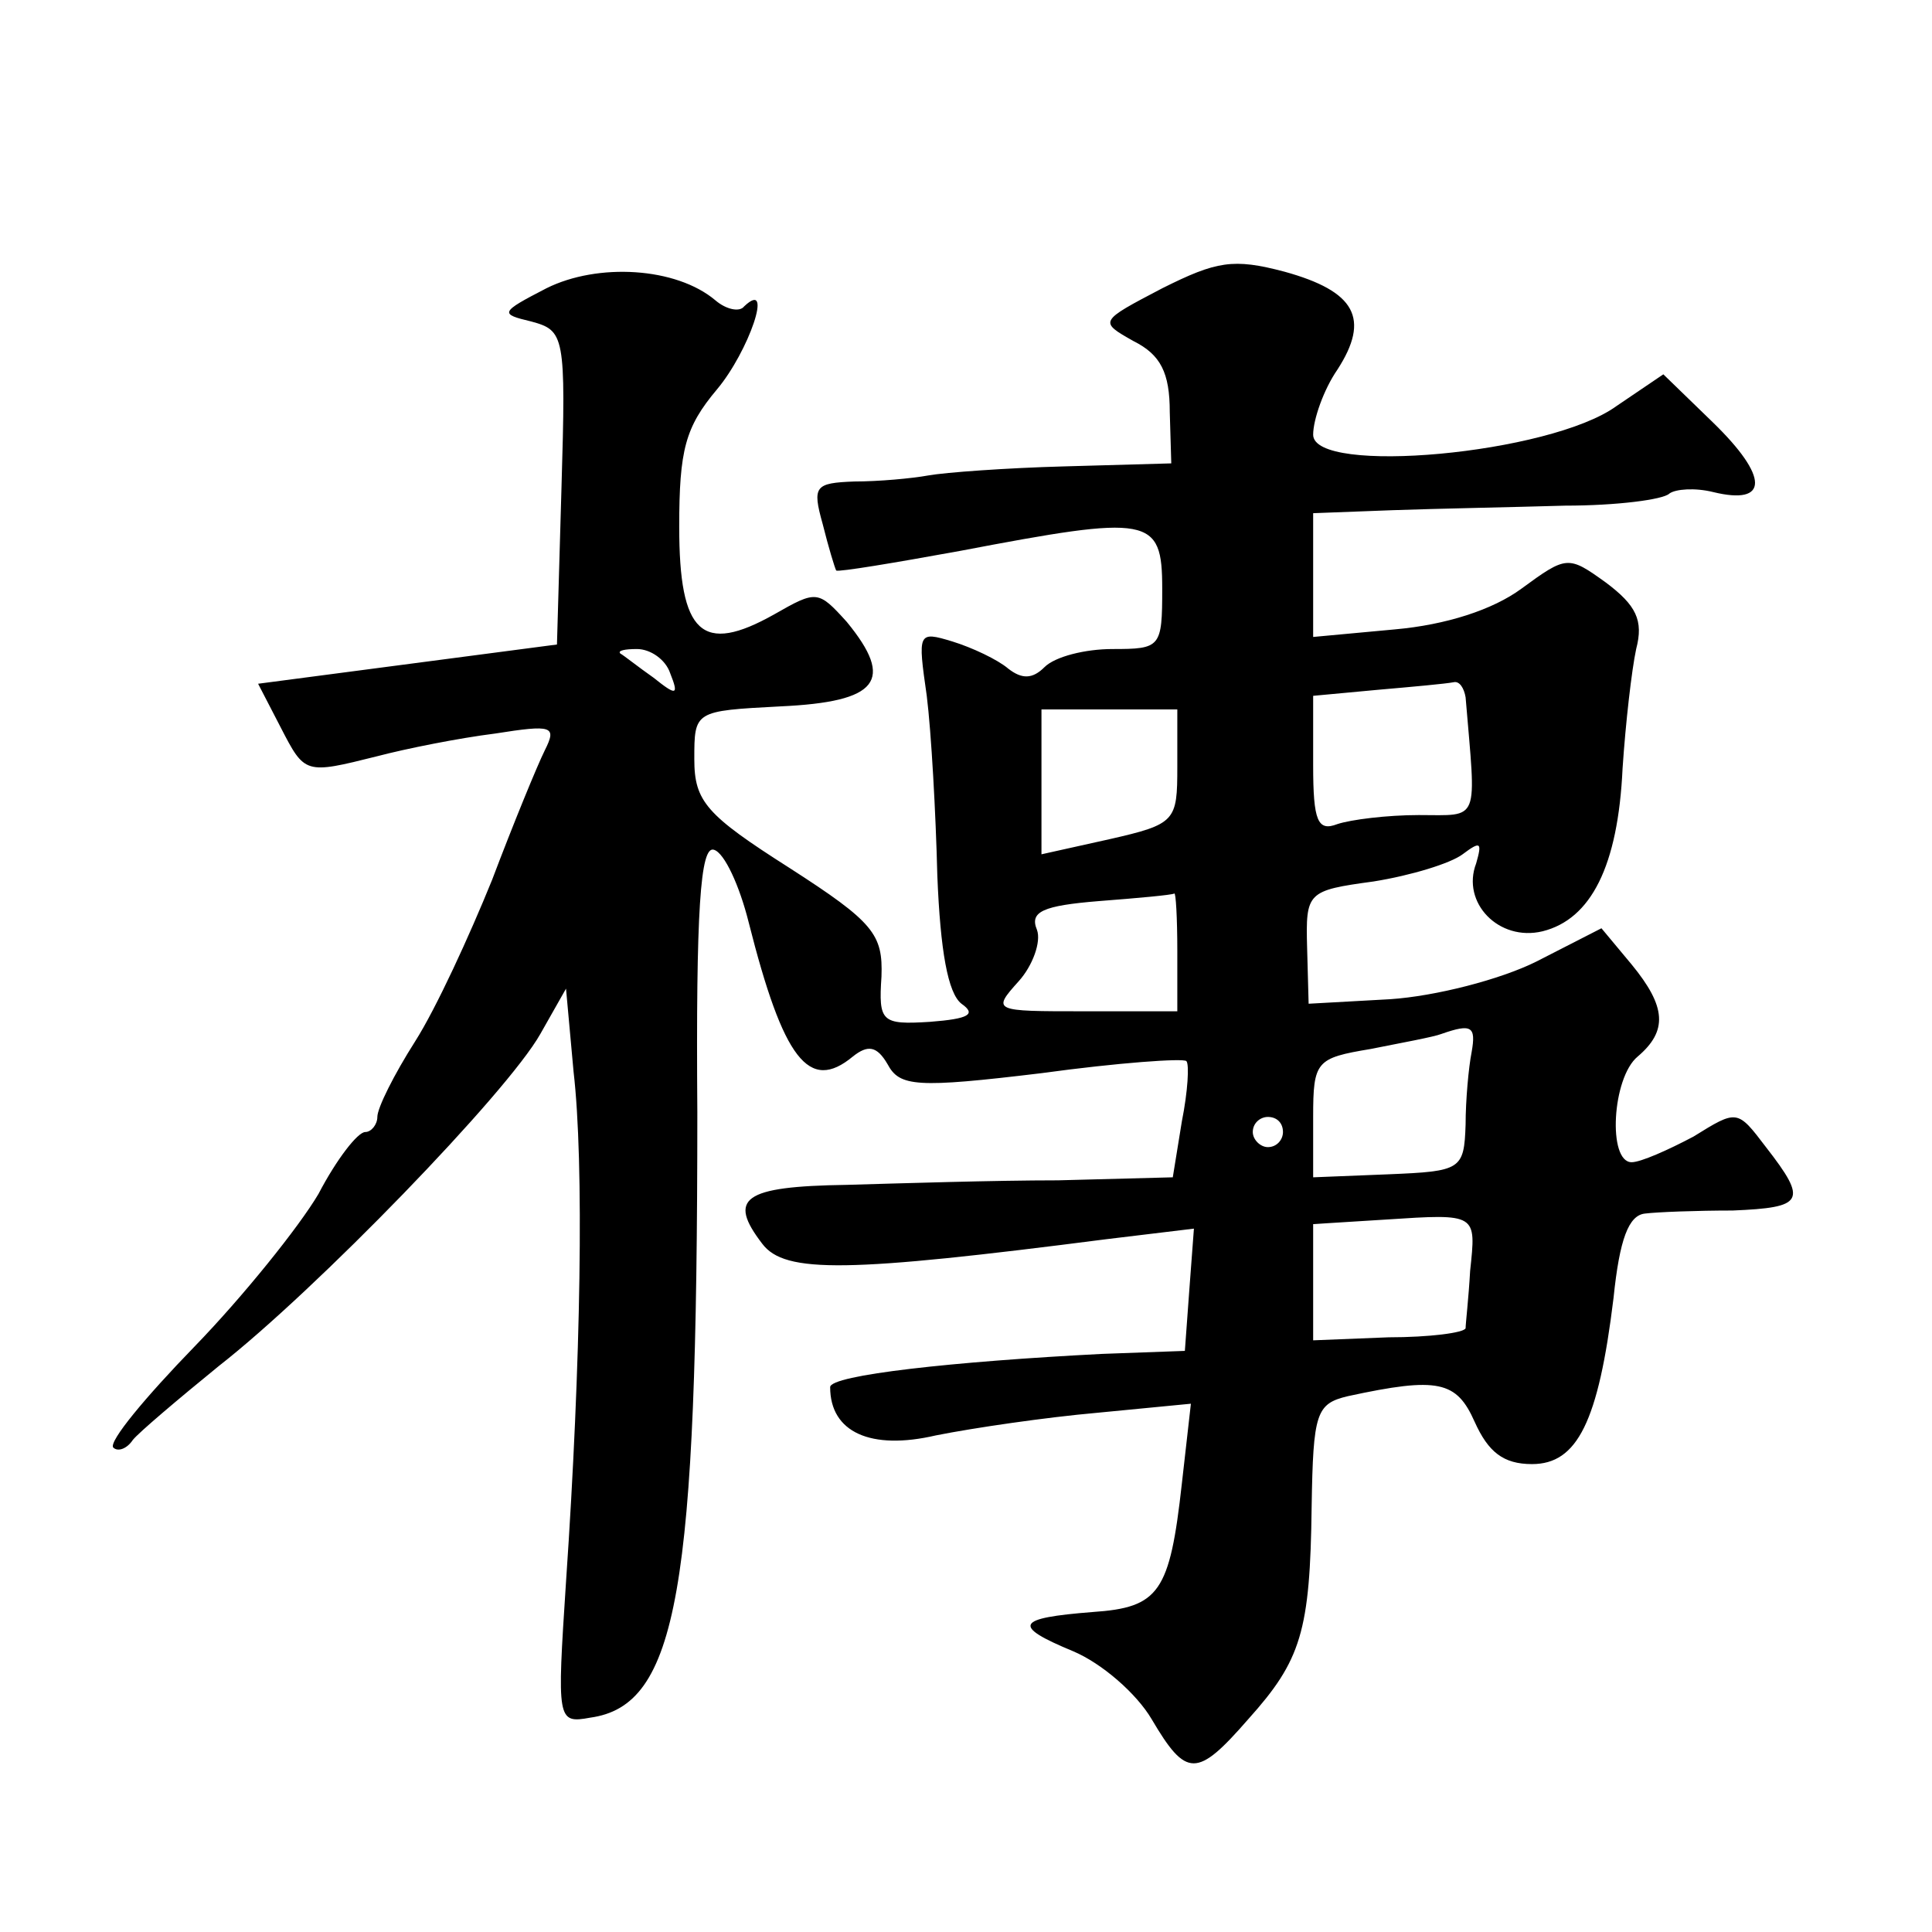
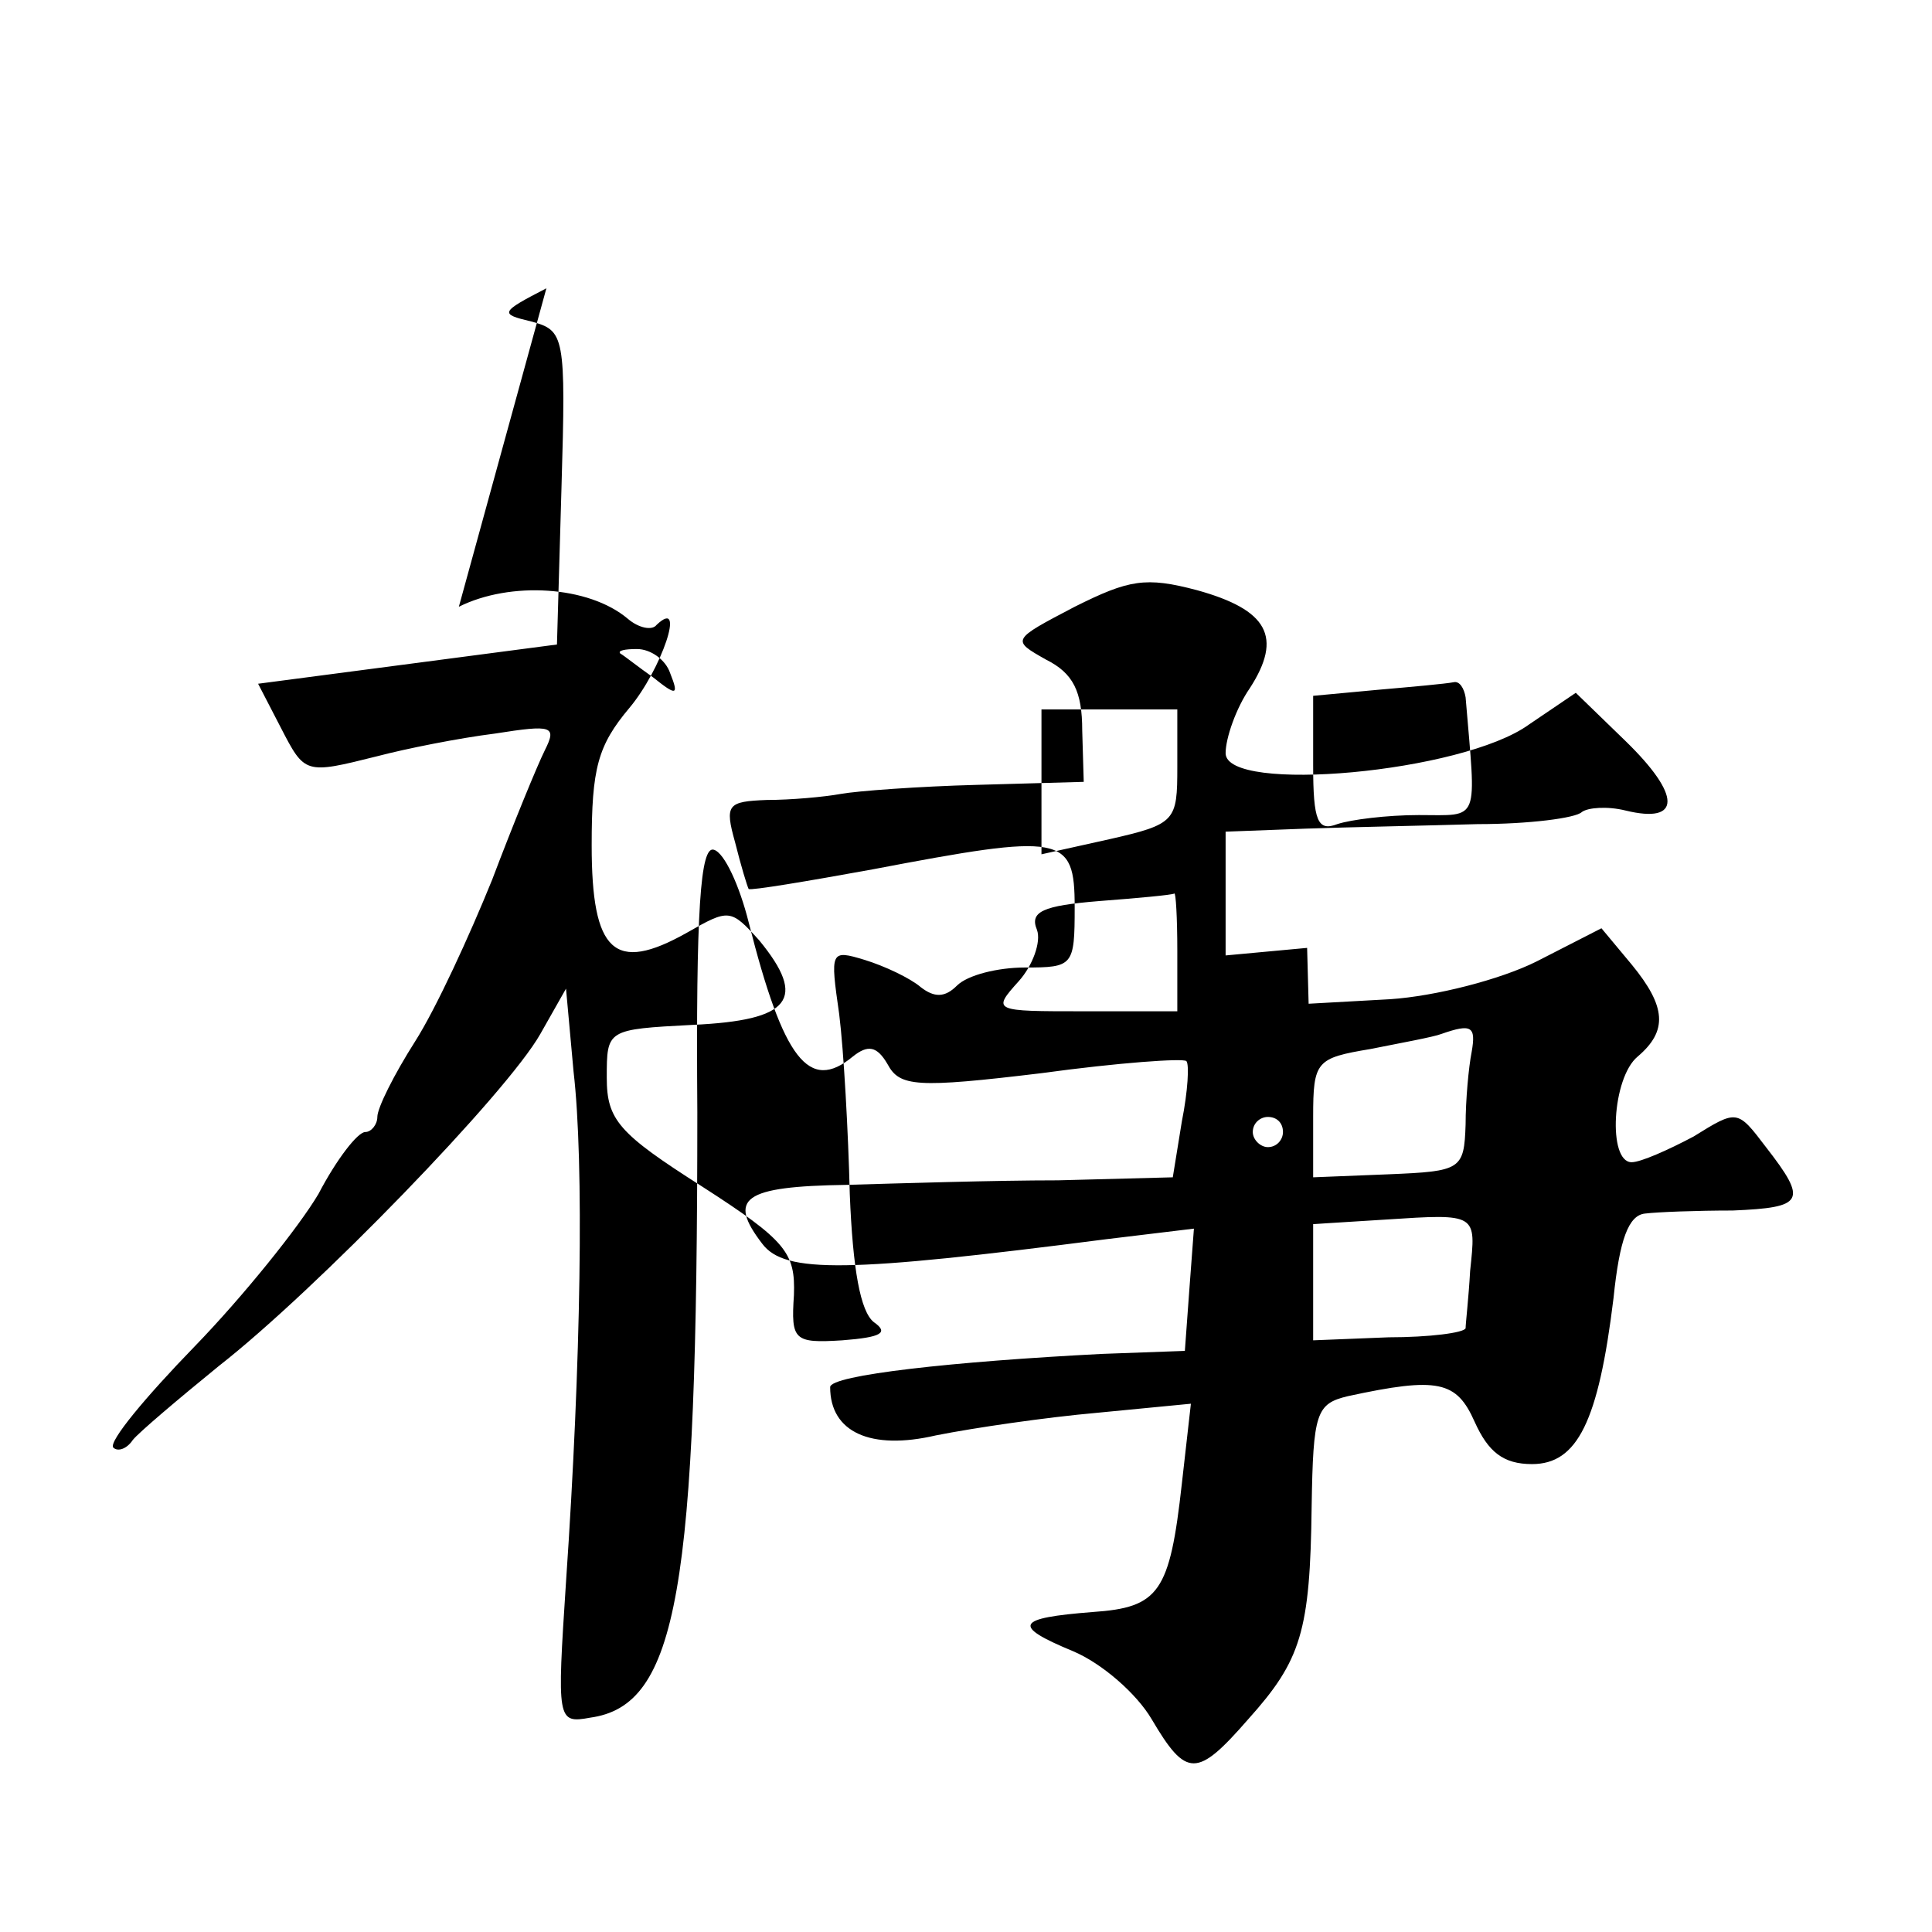
<svg xmlns="http://www.w3.org/2000/svg" version="1.0" width="128pt" height="128pt" viewBox="0 0 128 128" preserveAspectRatio="xMidYMid meet">
  <g transform="translate(0,128) scale(0.1,-0.1)" fill="#0" stroke="none">
-     <path d="M362 1089 c-31 -16 -31 -17 -10 -22 22 -6 23 -9 20 -110 l-3 -104 -99 -13 -99 -13 15 -29 c16 -31 16 -31 64 -19 19 5 54 12 78 15 38 6 41 5 33 -11 -5 -10 -21 -49 -35 -86 -15 -37 -37 -85 -51 -107 -14 -22 -25 -44 -25 -50 0 -5 -4 -10 -8 -10 -5 0 -19 -18 -31 -41 -13 -22 -50 -68 -82 -101 -33 -34 -57 -63 -54 -67 3 -3 9 -1 13 5 4 5 30 27 57 49 64 50 191 181 213 220 l17 30 5 -55 c7 -60 5 -192 -5 -338 -6 -92 -6 -94 16 -90 58 8 71 84 71 401 -1 134 2 177 11 174 7 -2 17 -24 23 -48 23 -91 40 -113 69 -89 10 8 16 7 23 -5 8 -15 19 -16 102 -6 51 7 94 10 96 8 2 -2 1 -20 -3 -40 l-6 -37 -76 -2 c-42 0 -105 -2 -140 -3 -69 -1 -79 -9 -56 -39 15 -20 57 -19 228 3 l58 7 -3 -40 -3 -41 -55 -2 c-98 -5 -180 -14 -180 -22 0 -30 27 -42 70 -32 25 5 73 12 107 15 l62 6 -6 -53 c-8 -72 -15 -82 -59 -85 -51 -4 -54 -9 -13 -26 19 -8 42 -28 52 -45 23 -39 30 -39 64 0 35 39 41 58 42 141 1 62 3 68 24 73 60 13 72 10 84 -17 9 -20 19 -28 38 -28 30 0 44 28 54 110 4 39 10 55 21 56 8 1 34 2 58 2 47 2 50 6 22 42 -19 25 -19 25 -48 7 -17 -9 -35 -17 -41 -17 -16 0 -13 56 4 70 20 17 19 33 -4 61 l-20 24 -43 -22 c-24 -12 -67 -23 -97 -25 l-54 -3 -1 37 c-1 37 0 38 44 44 25 4 51 12 59 18 12 9 13 8 9 -6 -10 -26 15 -52 44 -45 32 8 50 43 53 108 2 30 6 65 9 79 5 19 0 29 -20 44 -25 18 -26 18 -56 -4 -19 -14 -50 -24 -84 -27 l-54 -5 0 41 0 41 53 2 c28 1 80 2 114 3 34 0 65 4 69 8 4 3 17 4 29 1 37 -9 37 10 0 46 l-33 32 -31 -21 c-44 -32 -201 -46 -201 -19 0 10 7 30 16 43 22 34 12 52 -35 65 -34 9 -45 7 -81 -11 -42 -22 -42 -22 -19 -35 18 -9 24 -21 24 -47 l1 -34 -71 -2 c-38 -1 -79 -4 -90 -6 -11 -2 -33 -4 -49 -4 -26 -1 -28 -3 -21 -28 4 -16 8 -29 9 -31 2 -1 38 5 82 13 126 24 134 23 134 -25 0 -39 -1 -40 -33 -40 -18 0 -38 -5 -45 -12 -8 -8 -15 -8 -24 -1 -7 6 -24 14 -37 18 -23 7 -23 6 -17 -36 3 -24 6 -78 7 -119 2 -50 7 -78 16 -85 10 -7 5 -10 -21 -12 -32 -2 -34 0 -32 30 1 28 -5 36 -61 72 -55 35 -63 44 -63 72 0 32 0 32 57 35 65 3 76 17 44 56 -19 21 -20 21 -48 5 -48 -27 -63 -13 -63 58 0 51 4 66 25 91 21 25 38 74 18 55 -3 -4 -12 -2 -19 4 -26 22 -78 25 -112 8z m82 -255 c6 -15 4 -15 -11 -3 -10 7 -20 15 -22 16 -2 2 3 3 11 3 9 0 19 -7 22 -16z m527 -16 c7 -84 10 -78 -31 -78 -21 0 -45 -3 -54 -6 -13 -5 -16 2 -16 39 l0 46 43 4 c23 2 45 4 50 5 4 1 7 -4 8 -10z m-191 -46 c0 -36 -1 -38 -45 -48 l-45 -10 0 48 0 48 45 0 45 0 0 -38z m0 -122 l0 -40 -62 0 c-60 0 -61 0 -43 20 9 10 15 26 12 34 -5 12 4 16 41 19 26 2 48 4 50 5 1 1 2 -16 2 -38z m195 -67 c-2 -10 -4 -32 -4 -48 -1 -30 -3 -31 -51 -33 l-50 -2 0 40 c0 37 2 39 38 45 20 4 42 8 47 10 20 7 23 5 20 -12z m-125 -53 c0 -5 -4 -10 -10 -10 -5 0 -10 5 -10 10 0 6 5 10 10 10 6 0 10 -4 10 -10z m124 -92 c-1 -18 -3 -35 -3 -38 -1 -3 -24 -6 -51 -6 l-50 -2 0 38 0 39 48 3 c61 4 60 4 56 -34z" />
+     <path d="M362 1089 c-31 -16 -31 -17 -10 -22 22 -6 23 -9 20 -110 l-3 -104 -99 -13 -99 -13 15 -29 c16 -31 16 -31 64 -19 19 5 54 12 78 15 38 6 41 5 33 -11 -5 -10 -21 -49 -35 -86 -15 -37 -37 -85 -51 -107 -14 -22 -25 -44 -25 -50 0 -5 -4 -10 -8 -10 -5 0 -19 -18 -31 -41 -13 -22 -50 -68 -82 -101 -33 -34 -57 -63 -54 -67 3 -3 9 -1 13 5 4 5 30 27 57 49 64 50 191 181 213 220 l17 30 5 -55 c7 -60 5 -192 -5 -338 -6 -92 -6 -94 16 -90 58 8 71 84 71 401 -1 134 2 177 11 174 7 -2 17 -24 23 -48 23 -91 40 -113 69 -89 10 8 16 7 23 -5 8 -15 19 -16 102 -6 51 7 94 10 96 8 2 -2 1 -20 -3 -40 l-6 -37 -76 -2 c-42 0 -105 -2 -140 -3 -69 -1 -79 -9 -56 -39 15 -20 57 -19 228 3 l58 7 -3 -40 -3 -41 -55 -2 c-98 -5 -180 -14 -180 -22 0 -30 27 -42 70 -32 25 5 73 12 107 15 l62 6 -6 -53 c-8 -72 -15 -82 -59 -85 -51 -4 -54 -9 -13 -26 19 -8 42 -28 52 -45 23 -39 30 -39 64 0 35 39 41 58 42 141 1 62 3 68 24 73 60 13 72 10 84 -17 9 -20 19 -28 38 -28 30 0 44 28 54 110 4 39 10 55 21 56 8 1 34 2 58 2 47 2 50 6 22 42 -19 25 -19 25 -48 7 -17 -9 -35 -17 -41 -17 -16 0 -13 56 4 70 20 17 19 33 -4 61 l-20 24 -43 -22 c-24 -12 -67 -23 -97 -25 l-54 -3 -1 37 l-54 -5 0 41 0 41 53 2 c28 1 80 2 114 3 34 0 65 4 69 8 4 3 17 4 29 1 37 -9 37 10 0 46 l-33 32 -31 -21 c-44 -32 -201 -46 -201 -19 0 10 7 30 16 43 22 34 12 52 -35 65 -34 9 -45 7 -81 -11 -42 -22 -42 -22 -19 -35 18 -9 24 -21 24 -47 l1 -34 -71 -2 c-38 -1 -79 -4 -90 -6 -11 -2 -33 -4 -49 -4 -26 -1 -28 -3 -21 -28 4 -16 8 -29 9 -31 2 -1 38 5 82 13 126 24 134 23 134 -25 0 -39 -1 -40 -33 -40 -18 0 -38 -5 -45 -12 -8 -8 -15 -8 -24 -1 -7 6 -24 14 -37 18 -23 7 -23 6 -17 -36 3 -24 6 -78 7 -119 2 -50 7 -78 16 -85 10 -7 5 -10 -21 -12 -32 -2 -34 0 -32 30 1 28 -5 36 -61 72 -55 35 -63 44 -63 72 0 32 0 32 57 35 65 3 76 17 44 56 -19 21 -20 21 -48 5 -48 -27 -63 -13 -63 58 0 51 4 66 25 91 21 25 38 74 18 55 -3 -4 -12 -2 -19 4 -26 22 -78 25 -112 8z m82 -255 c6 -15 4 -15 -11 -3 -10 7 -20 15 -22 16 -2 2 3 3 11 3 9 0 19 -7 22 -16z m527 -16 c7 -84 10 -78 -31 -78 -21 0 -45 -3 -54 -6 -13 -5 -16 2 -16 39 l0 46 43 4 c23 2 45 4 50 5 4 1 7 -4 8 -10z m-191 -46 c0 -36 -1 -38 -45 -48 l-45 -10 0 48 0 48 45 0 45 0 0 -38z m0 -122 l0 -40 -62 0 c-60 0 -61 0 -43 20 9 10 15 26 12 34 -5 12 4 16 41 19 26 2 48 4 50 5 1 1 2 -16 2 -38z m195 -67 c-2 -10 -4 -32 -4 -48 -1 -30 -3 -31 -51 -33 l-50 -2 0 40 c0 37 2 39 38 45 20 4 42 8 47 10 20 7 23 5 20 -12z m-125 -53 c0 -5 -4 -10 -10 -10 -5 0 -10 5 -10 10 0 6 5 10 10 10 6 0 10 -4 10 -10z m124 -92 c-1 -18 -3 -35 -3 -38 -1 -3 -24 -6 -51 -6 l-50 -2 0 38 0 39 48 3 c61 4 60 4 56 -34z" />
  </g>
</svg>